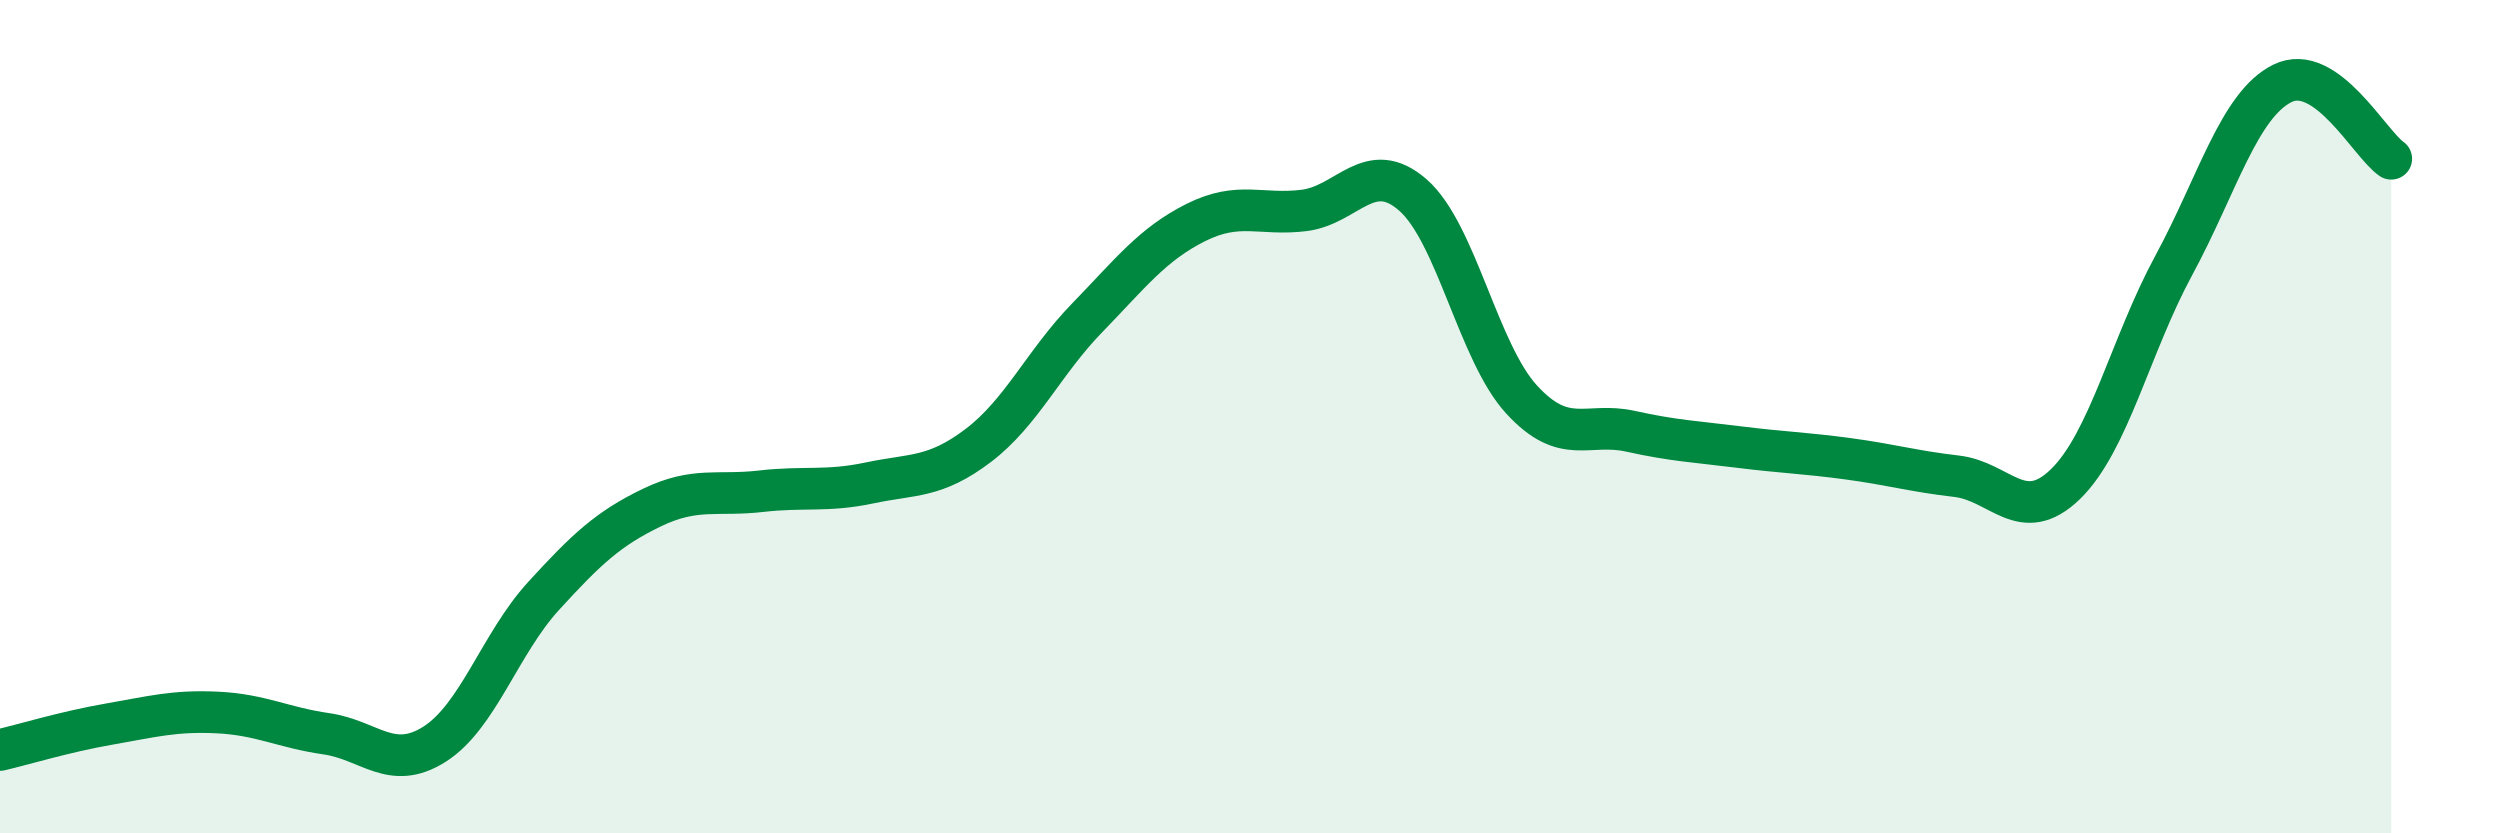
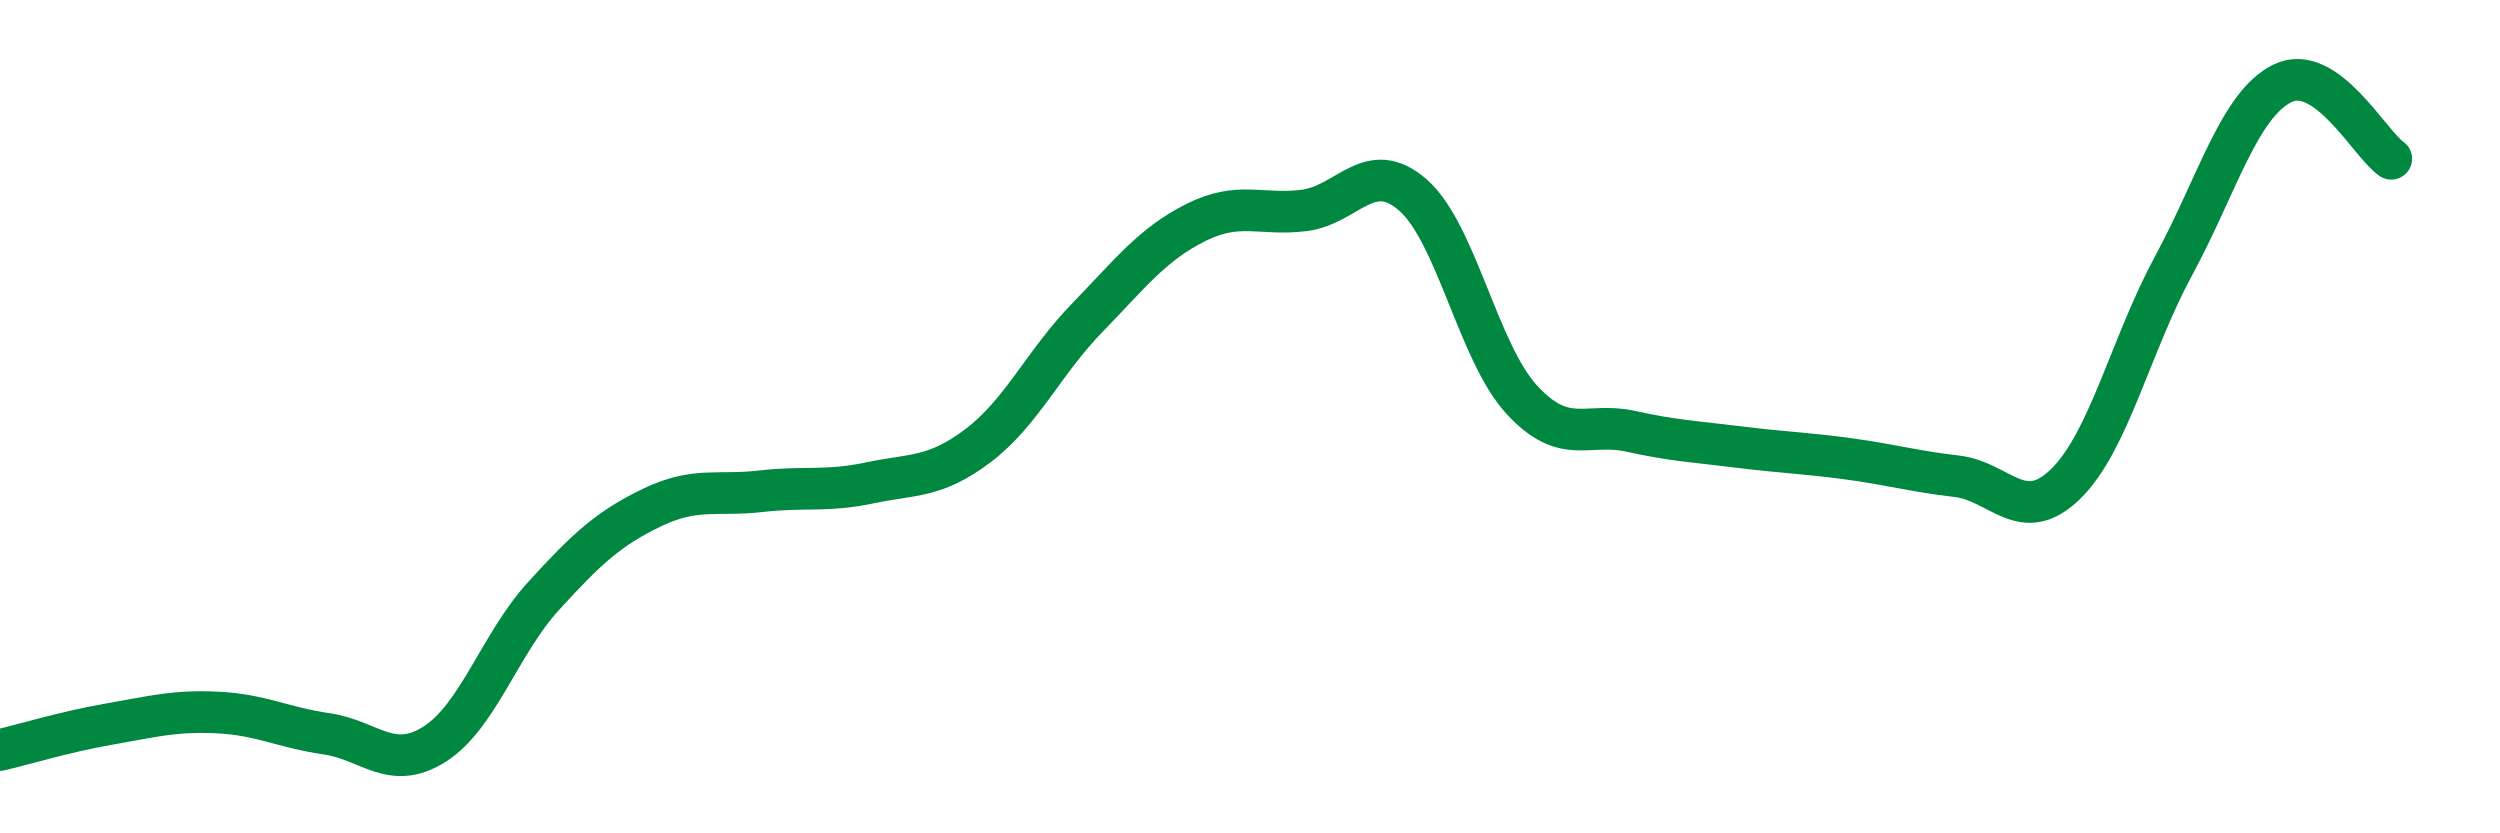
<svg xmlns="http://www.w3.org/2000/svg" width="60" height="20" viewBox="0 0 60 20">
-   <path d="M 0,18 C 0.52,17.88 1.57,17.56 2.61,17.38 C 3.65,17.2 4.18,17.05 5.22,17.1 C 6.26,17.15 6.79,17.46 7.83,17.61 C 8.87,17.76 9.39,18.52 10.43,17.86 C 11.47,17.2 12,15.45 13.04,14.31 C 14.08,13.17 14.61,12.68 15.65,12.18 C 16.69,11.68 17.22,11.91 18.26,11.79 C 19.3,11.67 19.83,11.81 20.87,11.59 C 21.91,11.37 22.44,11.48 23.48,10.69 C 24.52,9.9 25.05,8.7 26.09,7.63 C 27.13,6.56 27.66,5.86 28.7,5.34 C 29.74,4.82 30.26,5.18 31.3,5.05 C 32.34,4.92 32.87,3.77 33.91,4.68 C 34.95,5.59 35.48,8.46 36.52,9.59 C 37.56,10.72 38.09,10.12 39.13,10.35 C 40.17,10.58 40.7,10.6 41.74,10.73 C 42.78,10.86 43.31,10.87 44.35,11.01 C 45.39,11.15 45.92,11.31 46.96,11.43 C 48,11.55 48.53,12.63 49.57,11.62 C 50.61,10.61 51.13,8.29 52.17,6.37 C 53.21,4.45 53.74,2.51 54.78,2 C 55.82,1.49 56.87,3.45 57.39,3.81L57.39 20L0 20Z" fill="#008740" opacity="0.1" stroke-linecap="round" stroke-linejoin="round" />
  <path d="M 0,18 C 0.52,17.88 1.57,17.56 2.61,17.38 C 3.65,17.2 4.18,17.05 5.22,17.1 C 6.26,17.15 6.79,17.46 7.83,17.61 C 8.87,17.76 9.39,18.52 10.43,17.86 C 11.47,17.2 12,15.45 13.04,14.31 C 14.08,13.17 14.61,12.68 15.65,12.18 C 16.69,11.68 17.22,11.91 18.26,11.79 C 19.3,11.67 19.83,11.81 20.87,11.59 C 21.91,11.37 22.44,11.48 23.48,10.69 C 24.52,9.9 25.05,8.7 26.09,7.63 C 27.13,6.56 27.66,5.86 28.7,5.34 C 29.74,4.82 30.26,5.18 31.3,5.05 C 32.34,4.92 32.87,3.77 33.91,4.68 C 34.95,5.59 35.48,8.46 36.52,9.59 C 37.56,10.72 38.09,10.12 39.13,10.35 C 40.17,10.58 40.7,10.6 41.74,10.73 C 42.78,10.86 43.31,10.87 44.35,11.01 C 45.39,11.15 45.92,11.31 46.96,11.43 C 48,11.55 48.53,12.63 49.57,11.62 C 50.61,10.61 51.13,8.29 52.17,6.37 C 53.21,4.45 53.74,2.51 54.78,2 C 55.82,1.49 56.87,3.45 57.39,3.81" stroke="#008740" stroke-width="1" fill="none" stroke-linecap="round" stroke-linejoin="round" />
</svg>